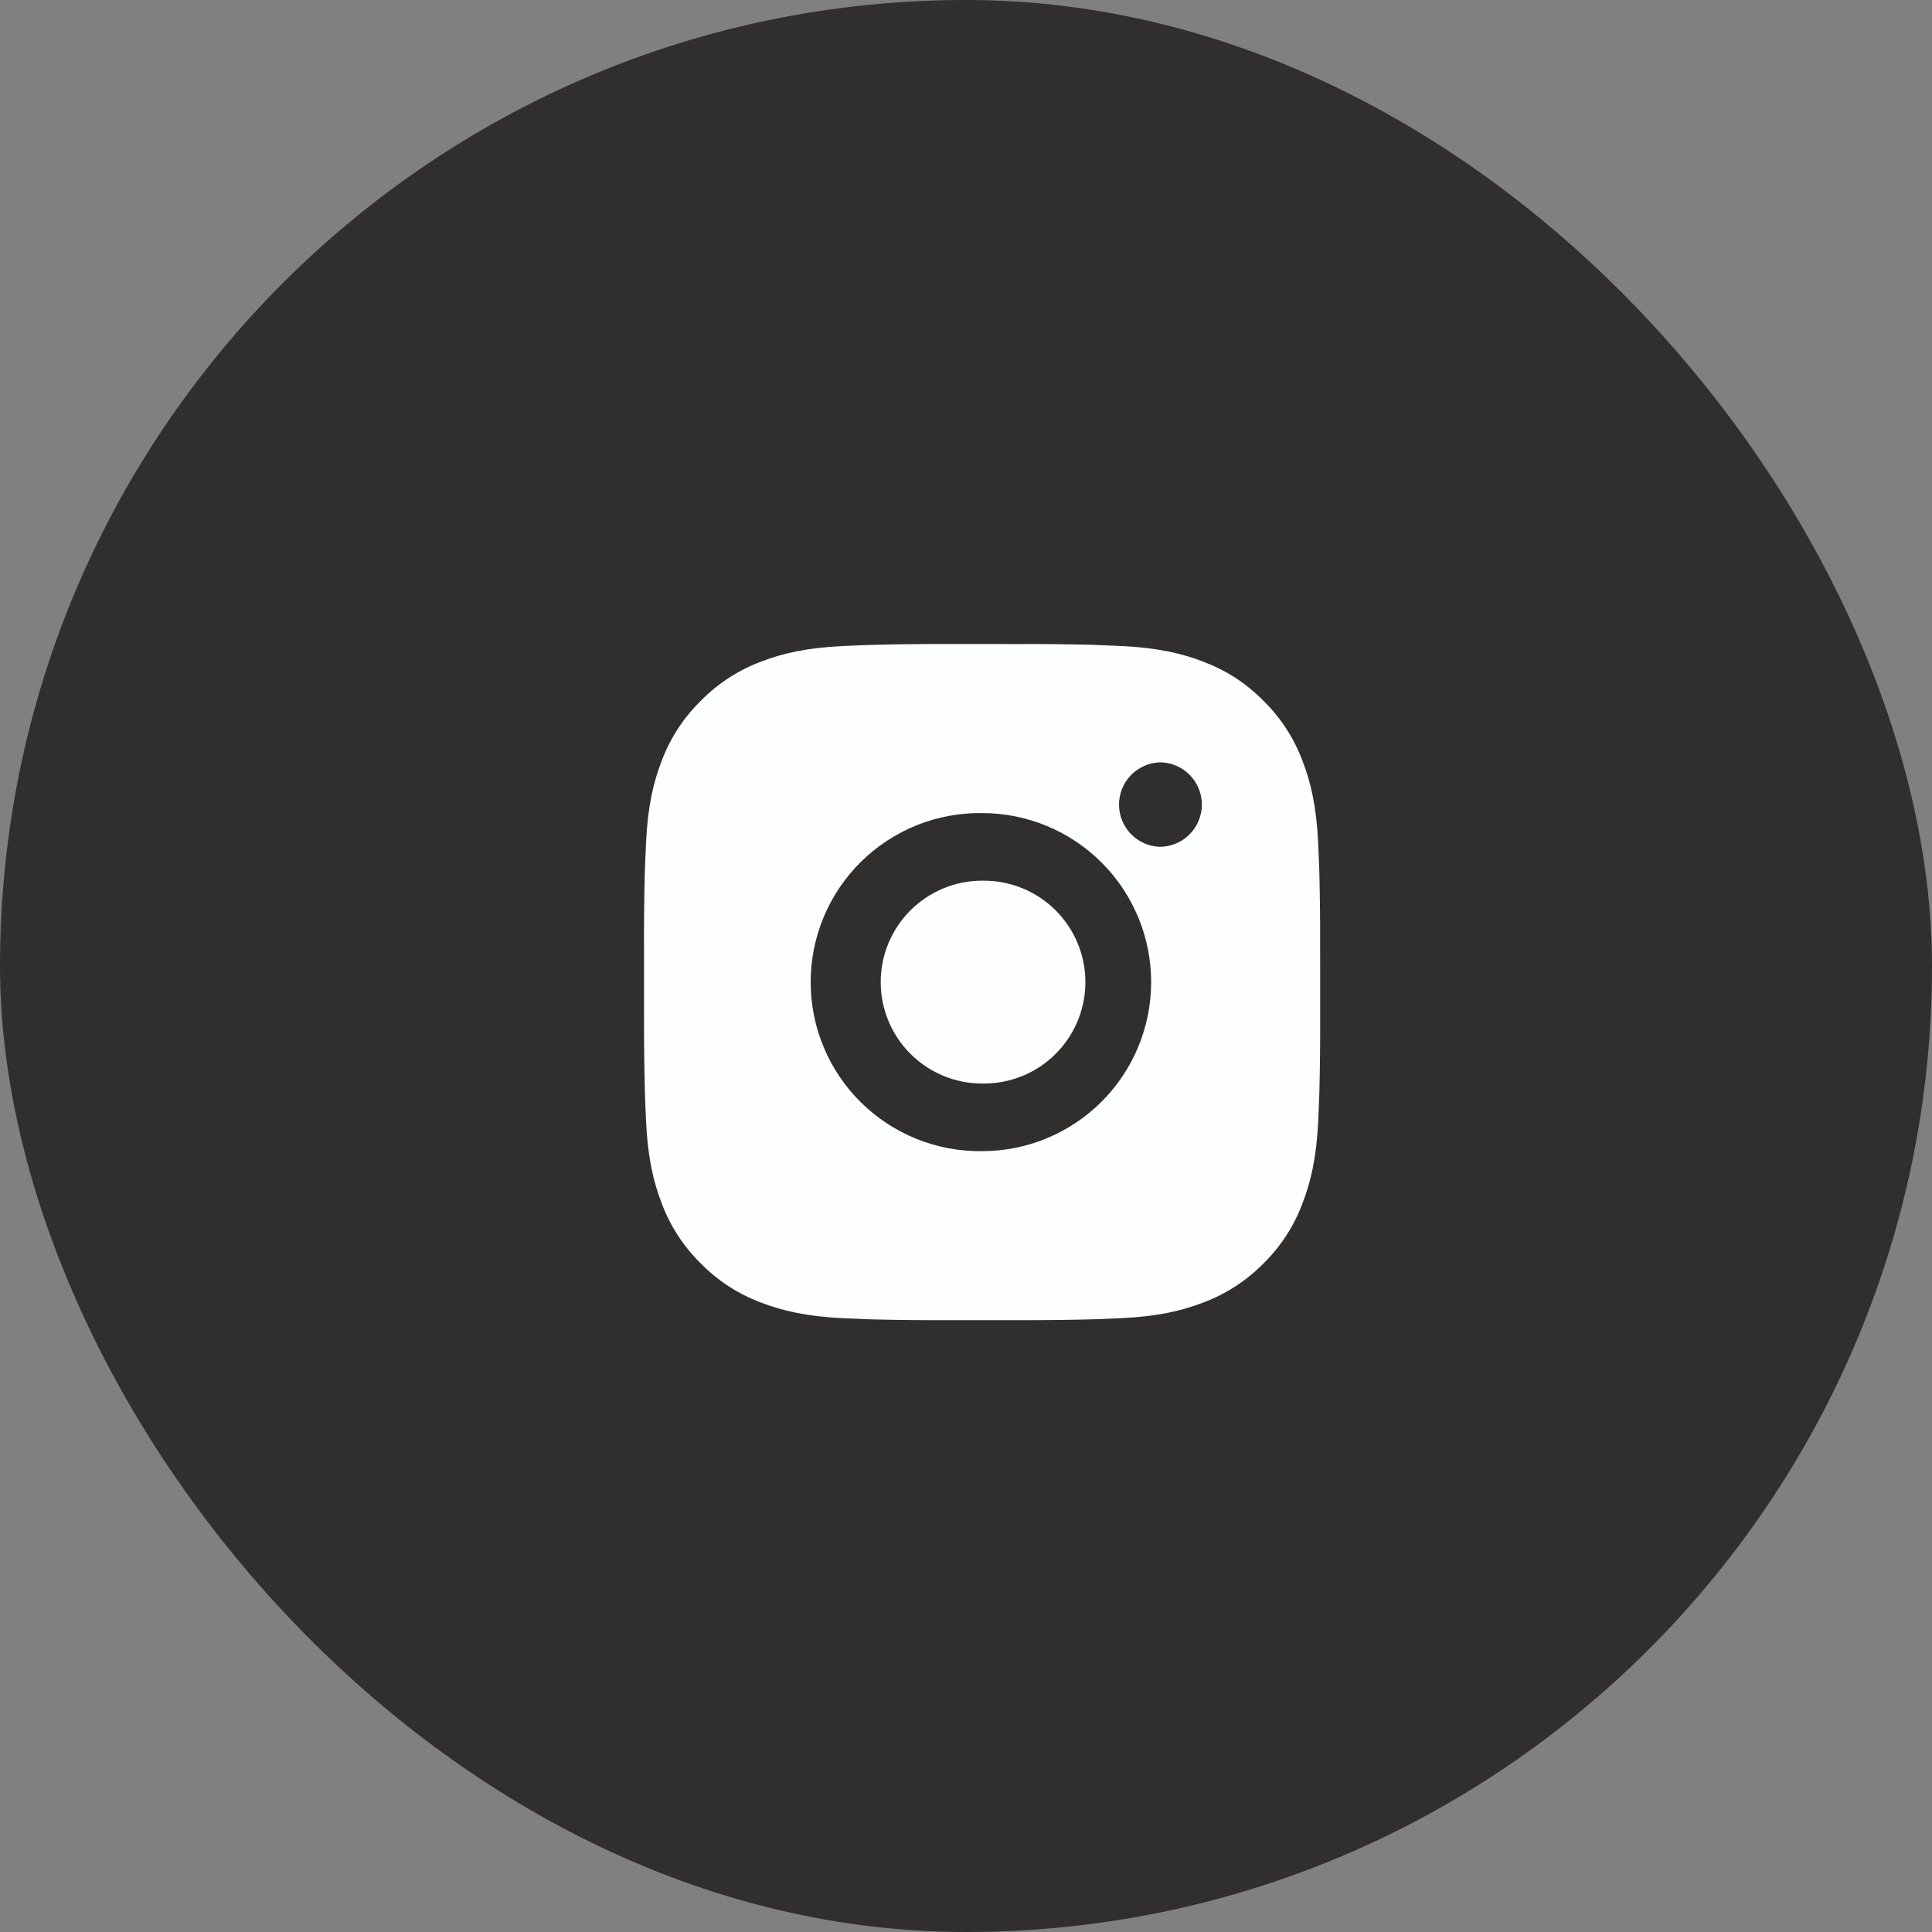
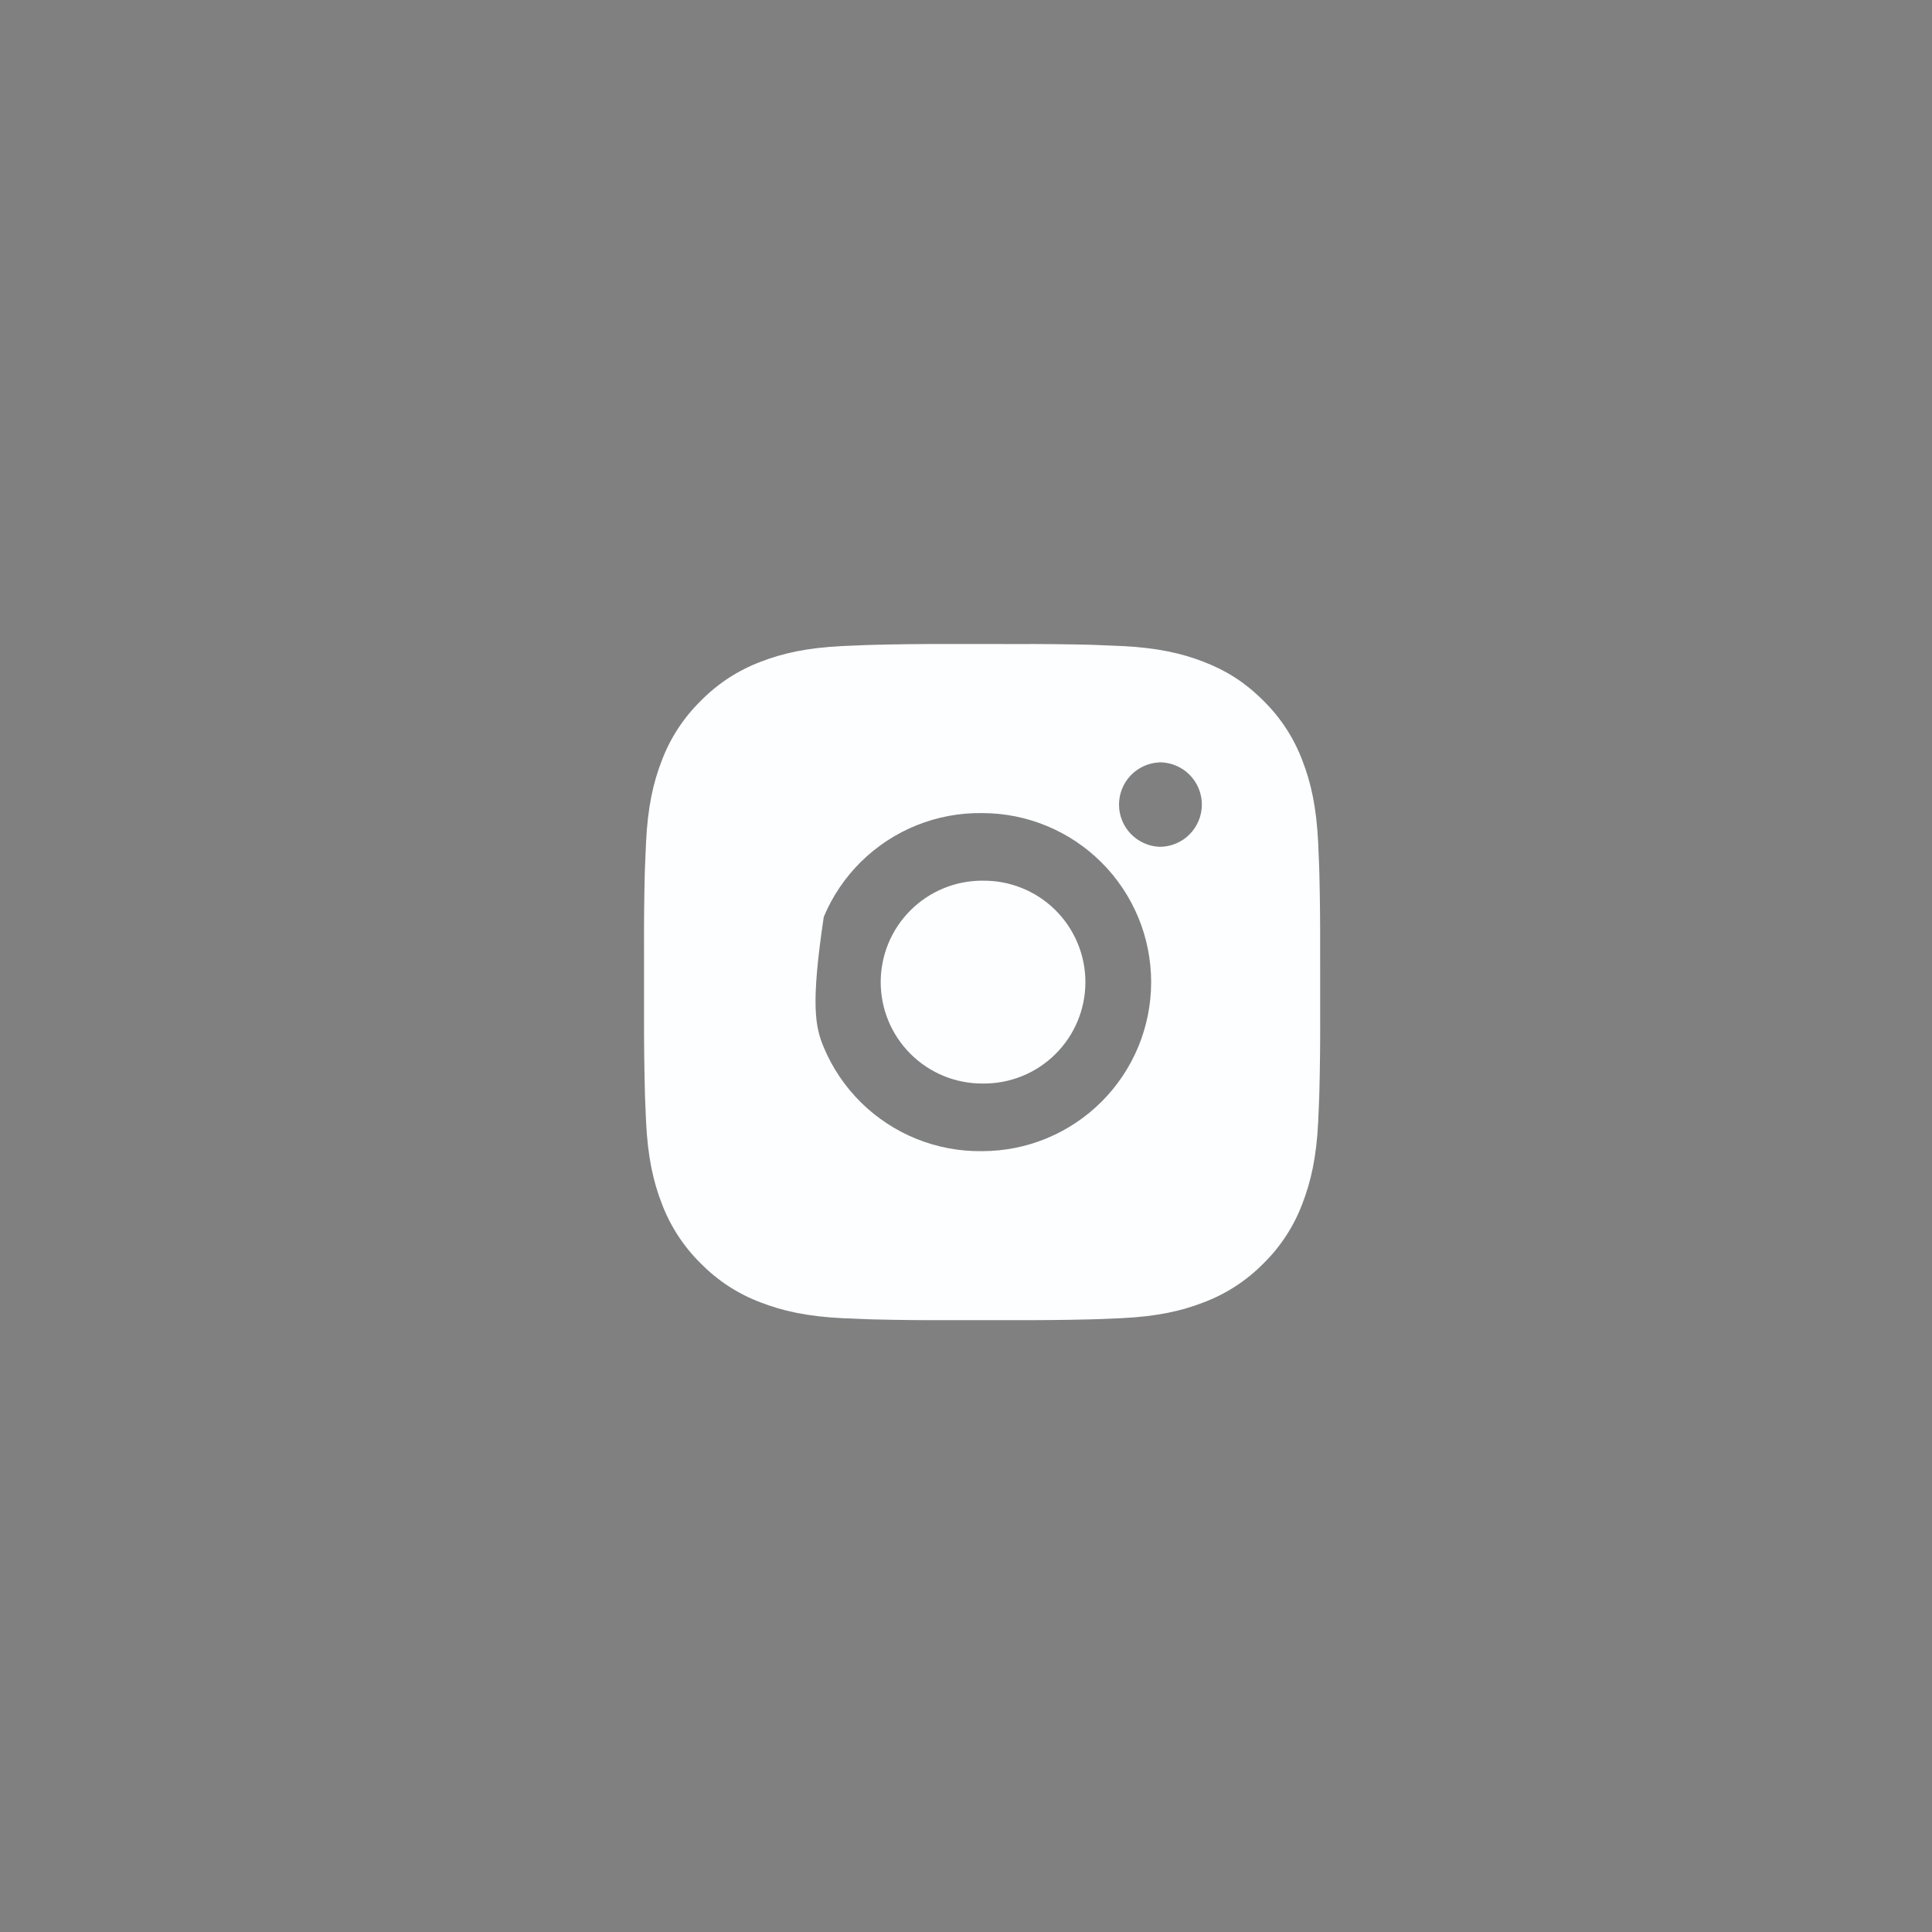
<svg xmlns="http://www.w3.org/2000/svg" width="60" height="60" viewBox="0 0 60 60" fill="none">
  <rect x="0" y="0" width="60" height="60" fill="#808080" stroke="none" />
-   <rect width="60" height="60" rx="30" fill="#302F2D" />
-   <path d="M31.579 20.001C32.346 19.998 33.112 20.006 33.878 20.024L34.081 20.032C34.317 20.04 34.549 20.051 34.829 20.063C35.946 20.116 36.708 20.292 37.377 20.552C38.07 20.818 38.654 21.179 39.238 21.763C39.772 22.288 40.185 22.922 40.448 23.623C40.708 24.291 40.884 25.055 40.937 26.172C40.949 26.451 40.96 26.684 40.968 26.919L40.974 27.123C40.993 27.889 41.001 28.655 40.998 29.421L40.999 30.204V31.579C41.002 32.345 40.994 33.112 40.975 33.878L40.969 34.081C40.961 34.316 40.95 34.548 40.938 34.829C40.885 35.946 40.707 36.708 40.448 37.377C40.185 38.078 39.772 38.713 39.238 39.238C38.713 39.771 38.078 40.184 37.377 40.448C36.708 40.708 35.946 40.884 34.829 40.937C34.549 40.949 34.317 40.96 34.081 40.968L33.878 40.974C33.112 40.993 32.346 41.001 31.579 40.998L30.796 40.999H29.422C28.656 41.002 27.889 40.994 27.123 40.975L26.92 40.969C26.671 40.96 26.421 40.95 26.172 40.938C25.055 40.885 24.293 40.707 23.623 40.448C22.922 40.185 22.288 39.772 21.764 39.238C21.229 38.713 20.816 38.078 20.552 37.377C20.293 36.708 20.116 35.946 20.064 34.829C20.052 34.58 20.041 34.331 20.032 34.081L20.027 33.878C20.008 33.112 19.999 32.346 20.001 31.579V29.421C19.998 28.655 20.005 27.889 20.024 27.123L20.031 26.919C20.04 26.684 20.05 26.451 20.063 26.172C20.115 25.054 20.291 24.293 20.551 23.623C20.815 22.922 21.229 22.288 21.765 21.764C22.288 21.23 22.923 20.816 23.623 20.552C24.293 20.292 25.054 20.116 26.172 20.063L26.92 20.032L27.123 20.026C27.889 20.007 28.655 19.998 29.421 20L31.579 20.001ZM30.5 25.251C29.805 25.241 29.114 25.37 28.468 25.629C27.823 25.889 27.235 26.274 26.74 26.762C26.245 27.25 25.851 27.832 25.583 28.474C25.314 29.116 25.176 29.805 25.176 30.5C25.176 31.196 25.314 31.885 25.583 32.527C25.851 33.168 26.245 33.75 26.74 34.239C27.235 34.727 27.823 35.112 28.468 35.372C29.114 35.631 29.805 35.76 30.5 35.75C31.892 35.75 33.228 35.197 34.212 34.212C35.197 33.227 35.75 31.892 35.75 30.5C35.75 29.108 35.197 27.772 34.212 26.788C33.228 25.803 31.892 25.251 30.5 25.251ZM30.5 27.351C30.919 27.343 31.334 27.419 31.723 27.574C32.112 27.729 32.466 27.959 32.765 28.253C33.063 28.546 33.3 28.895 33.462 29.281C33.624 29.667 33.708 30.081 33.708 30.5C33.708 30.918 33.625 31.333 33.463 31.719C33.301 32.105 33.064 32.454 32.765 32.748C32.467 33.041 32.113 33.272 31.724 33.427C31.335 33.581 30.919 33.657 30.501 33.65C29.666 33.65 28.865 33.318 28.274 32.727C27.683 32.136 27.351 31.335 27.351 30.5C27.351 29.665 27.683 28.863 28.274 28.273C28.865 27.682 29.666 27.35 30.501 27.35L30.5 27.351ZM36.012 23.676C35.674 23.69 35.353 23.834 35.118 24.078C34.883 24.323 34.752 24.649 34.752 24.988C34.752 25.327 34.883 25.652 35.118 25.897C35.353 26.141 35.674 26.285 36.012 26.299C36.36 26.299 36.694 26.161 36.94 25.915C37.186 25.668 37.325 25.335 37.325 24.986C37.325 24.638 37.186 24.305 36.94 24.058C36.694 23.812 36.36 23.674 36.012 23.674V23.676Z" fill="#FCFEFF" />
+   <path d="M31.579 20.001C32.346 19.998 33.112 20.006 33.878 20.024L34.081 20.032C34.317 20.04 34.549 20.051 34.829 20.063C35.946 20.116 36.708 20.292 37.377 20.552C38.07 20.818 38.654 21.179 39.238 21.763C39.772 22.288 40.185 22.922 40.448 23.623C40.708 24.291 40.884 25.055 40.937 26.172C40.949 26.451 40.96 26.684 40.968 26.919L40.974 27.123C40.993 27.889 41.001 28.655 40.998 29.421L40.999 30.204V31.579C41.002 32.345 40.994 33.112 40.975 33.878L40.969 34.081C40.961 34.316 40.95 34.548 40.938 34.829C40.885 35.946 40.707 36.708 40.448 37.377C40.185 38.078 39.772 38.713 39.238 39.238C38.713 39.771 38.078 40.184 37.377 40.448C36.708 40.708 35.946 40.884 34.829 40.937C34.549 40.949 34.317 40.96 34.081 40.968L33.878 40.974C33.112 40.993 32.346 41.001 31.579 40.998L30.796 40.999H29.422C28.656 41.002 27.889 40.994 27.123 40.975L26.92 40.969C26.671 40.96 26.421 40.95 26.172 40.938C25.055 40.885 24.293 40.707 23.623 40.448C22.922 40.185 22.288 39.772 21.764 39.238C21.229 38.713 20.816 38.078 20.552 37.377C20.293 36.708 20.116 35.946 20.064 34.829C20.052 34.58 20.041 34.331 20.032 34.081L20.027 33.878C20.008 33.112 19.999 32.346 20.001 31.579V29.421C19.998 28.655 20.005 27.889 20.024 27.123L20.031 26.919C20.04 26.684 20.05 26.451 20.063 26.172C20.115 25.054 20.291 24.293 20.551 23.623C20.815 22.922 21.229 22.288 21.765 21.764C22.288 21.23 22.923 20.816 23.623 20.552C24.293 20.292 25.054 20.116 26.172 20.063L26.92 20.032L27.123 20.026C27.889 20.007 28.655 19.998 29.421 20L31.579 20.001ZM30.5 25.251C29.805 25.241 29.114 25.37 28.468 25.629C27.823 25.889 27.235 26.274 26.74 26.762C26.245 27.25 25.851 27.832 25.583 28.474C25.176 31.196 25.314 31.885 25.583 32.527C25.851 33.168 26.245 33.75 26.74 34.239C27.235 34.727 27.823 35.112 28.468 35.372C29.114 35.631 29.805 35.76 30.5 35.75C31.892 35.75 33.228 35.197 34.212 34.212C35.197 33.227 35.75 31.892 35.75 30.5C35.75 29.108 35.197 27.772 34.212 26.788C33.228 25.803 31.892 25.251 30.5 25.251ZM30.5 27.351C30.919 27.343 31.334 27.419 31.723 27.574C32.112 27.729 32.466 27.959 32.765 28.253C33.063 28.546 33.3 28.895 33.462 29.281C33.624 29.667 33.708 30.081 33.708 30.5C33.708 30.918 33.625 31.333 33.463 31.719C33.301 32.105 33.064 32.454 32.765 32.748C32.467 33.041 32.113 33.272 31.724 33.427C31.335 33.581 30.919 33.657 30.501 33.65C29.666 33.65 28.865 33.318 28.274 32.727C27.683 32.136 27.351 31.335 27.351 30.5C27.351 29.665 27.683 28.863 28.274 28.273C28.865 27.682 29.666 27.35 30.501 27.35L30.5 27.351ZM36.012 23.676C35.674 23.69 35.353 23.834 35.118 24.078C34.883 24.323 34.752 24.649 34.752 24.988C34.752 25.327 34.883 25.652 35.118 25.897C35.353 26.141 35.674 26.285 36.012 26.299C36.36 26.299 36.694 26.161 36.94 25.915C37.186 25.668 37.325 25.335 37.325 24.986C37.325 24.638 37.186 24.305 36.94 24.058C36.694 23.812 36.36 23.674 36.012 23.674V23.676Z" fill="#FCFEFF" />
</svg>